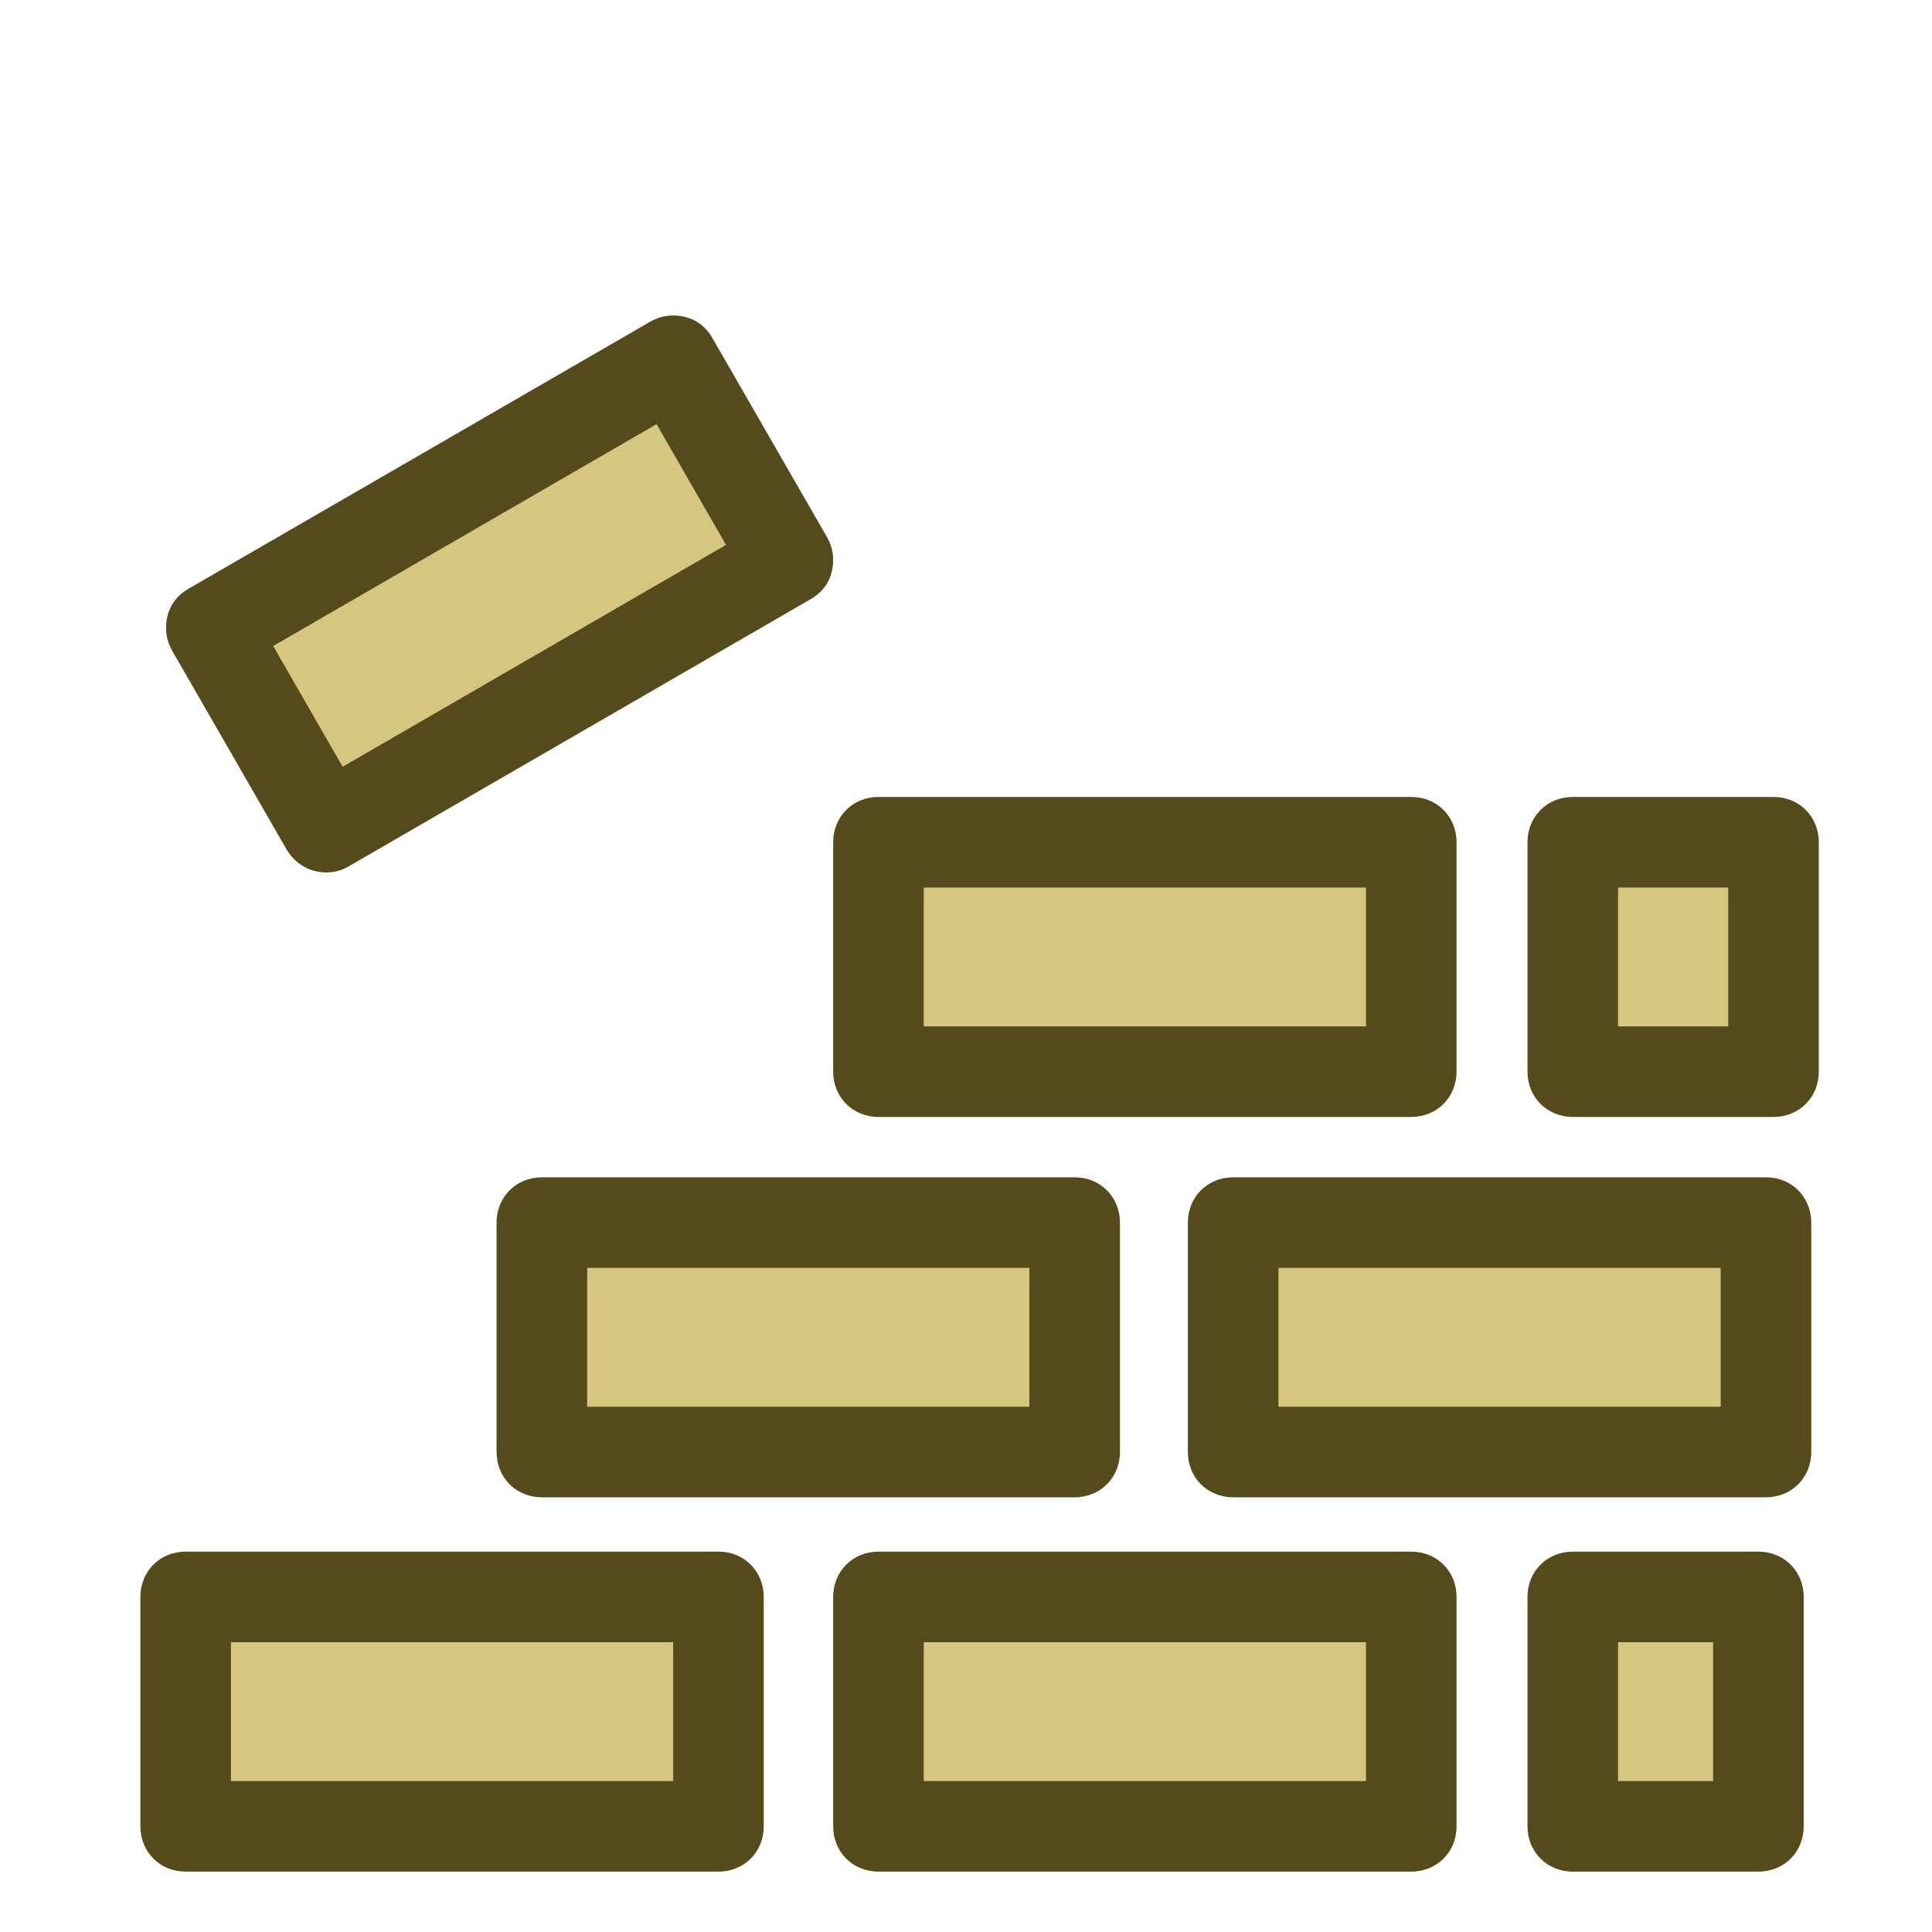
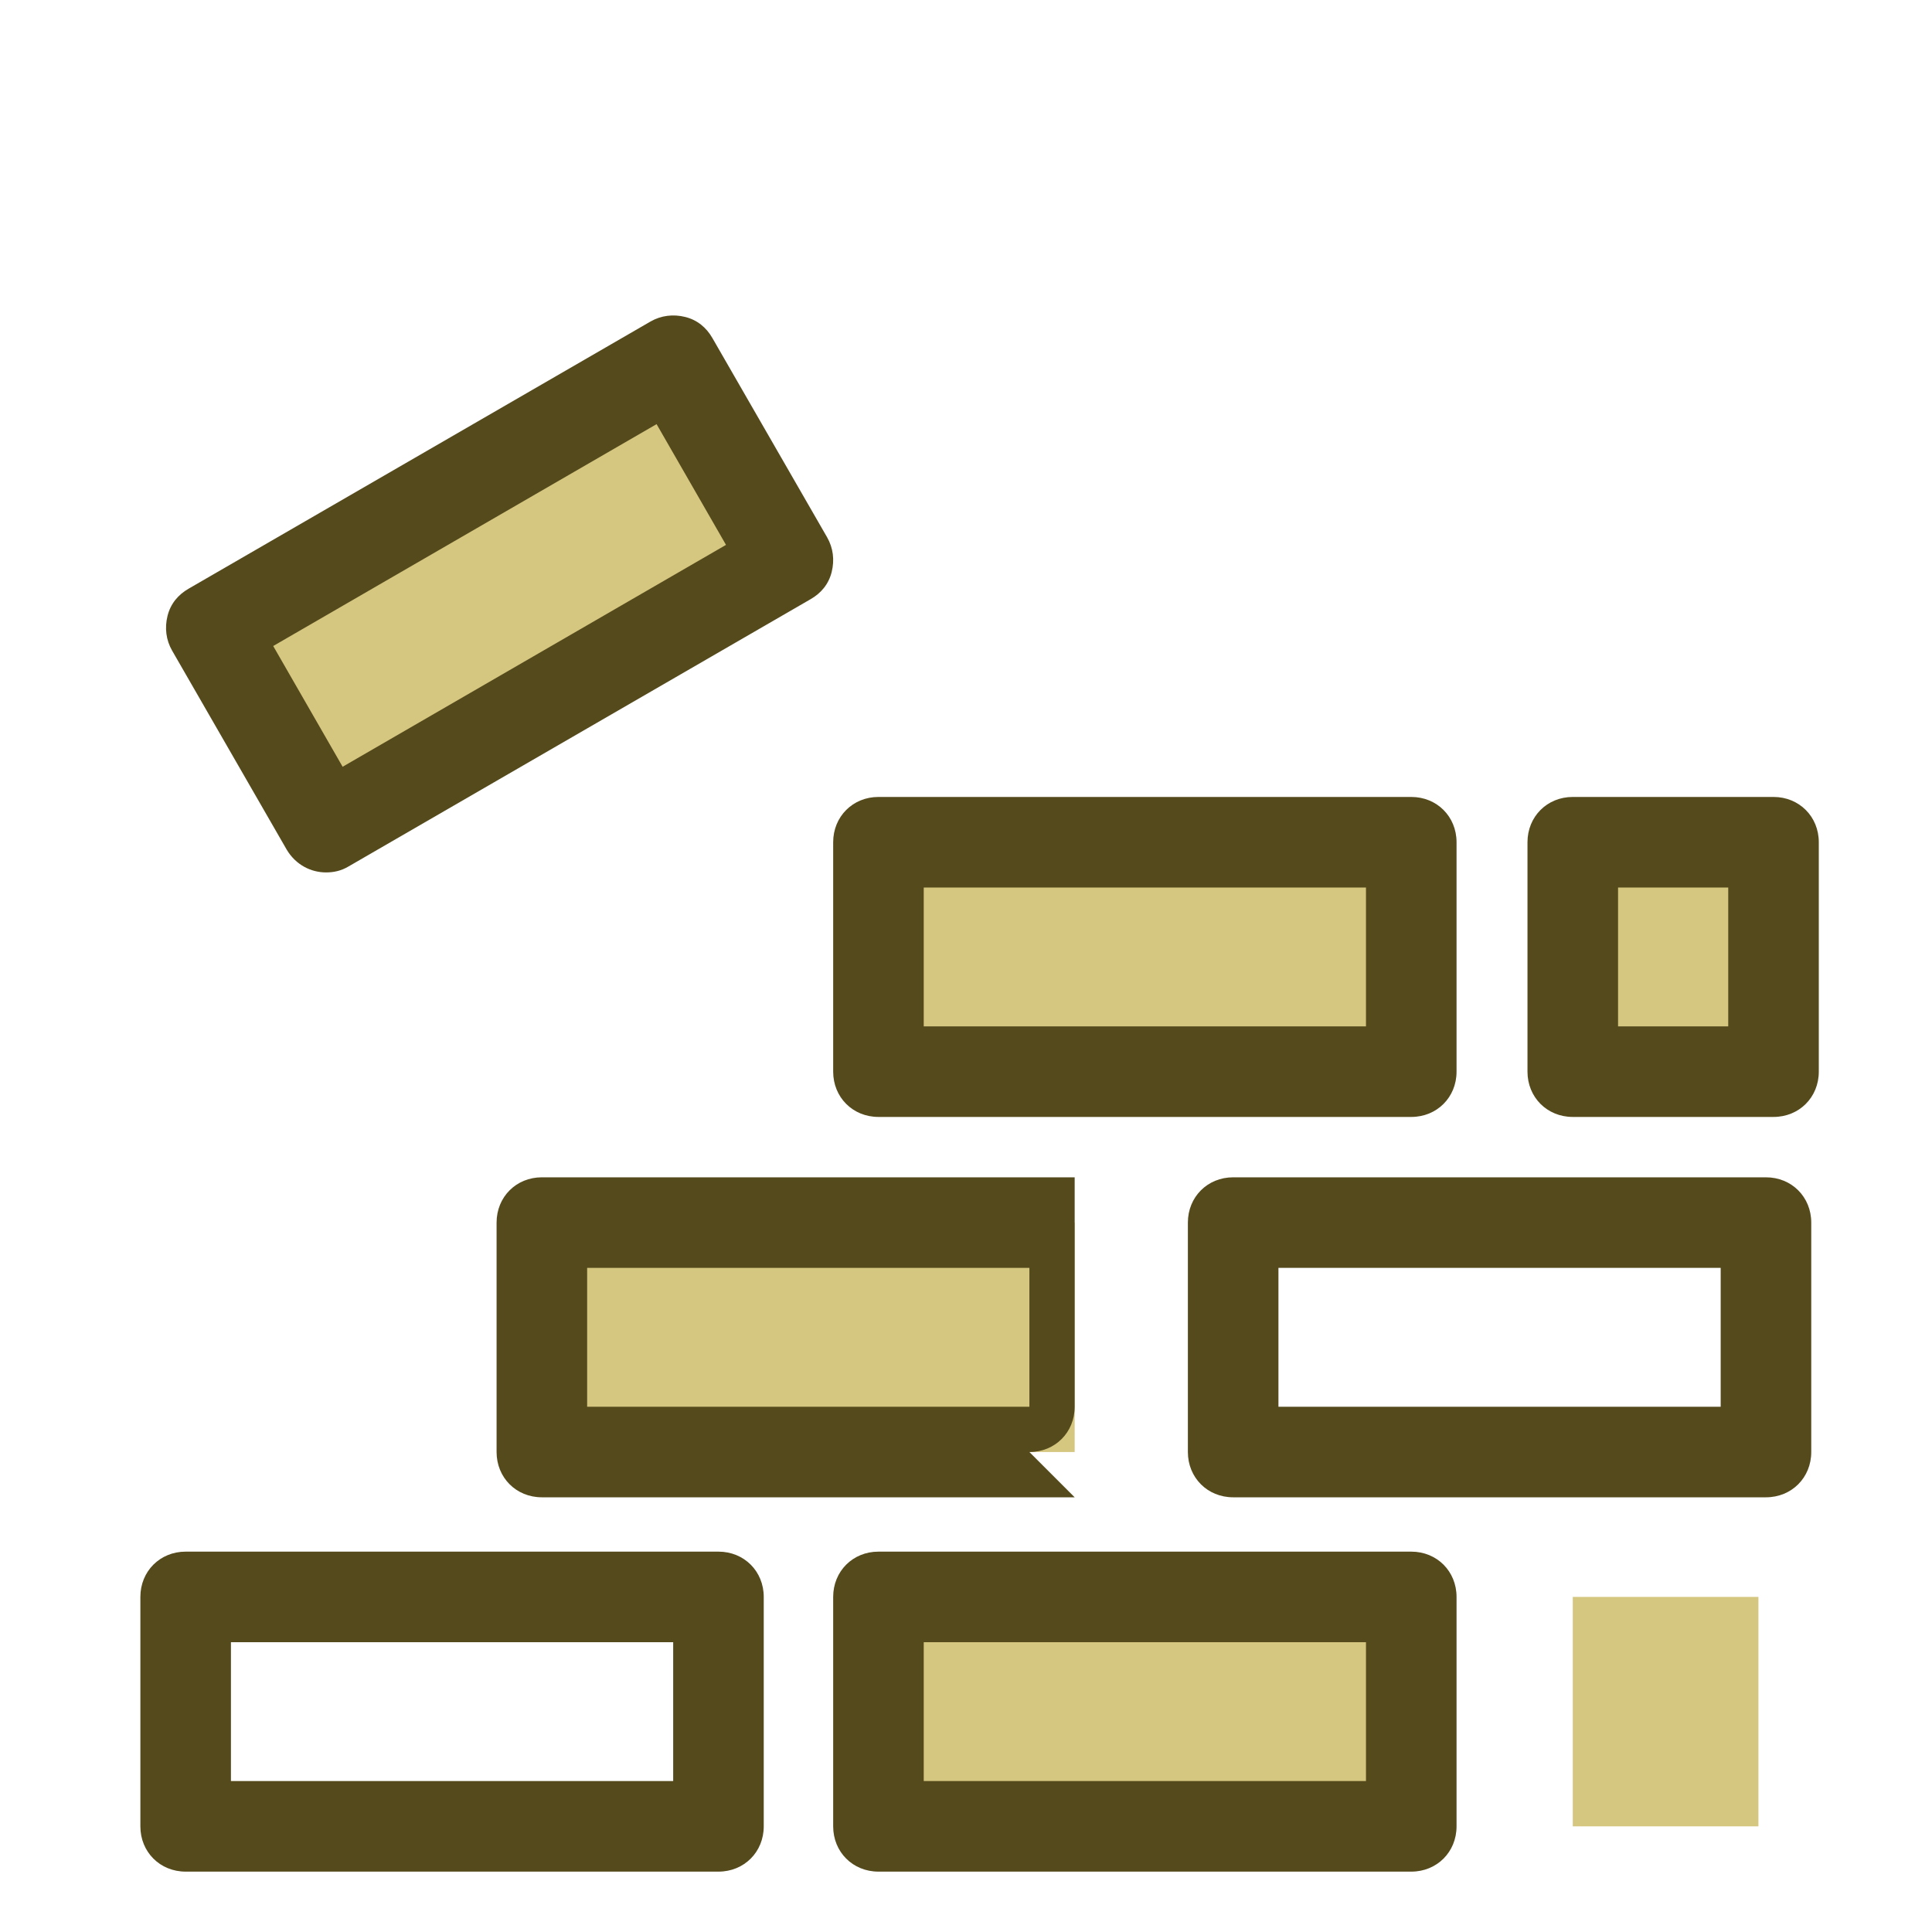
<svg xmlns="http://www.w3.org/2000/svg" version="1.1" width="128px" height="128px" viewBox="0,0,256,256">
  <g fill="none" fill-rule="nonzero" stroke="none" stroke-width="1" stroke-linecap="butt" stroke-linejoin="miter" stroke-miterlimit="10" stroke-dasharray="" stroke-dashoffset="0" font-family="none" font-weight="none" font-size="none" text-anchor="none" style="mix-blend-mode: normal">
    <g transform="scale(2,2)">
-       <path d="M12.3,105.8h35.3v15.2h-35.3zM104.2,55.8h13.3v15.2h-13.3z" fill="#d5c680" />
      <g>
        <path d="M58.2,105.8h35.3v15.2h-35.3zM35.9,81h35.3v15.2h-35.3z" fill="#d5c680" />
        <path d="M47.6,124h-35.3c-1.7,0 -3,-1.3 -3,-3v-15.2c0,-1.7 1.3,-3 3,-3h35.3c1.7,0 3,1.3 3,3v15.2c0,1.7 -1.3,3 -3,3zM15.3,118h29.3v-9.2h-29.3zM93.5,124h-35.3c-1.7,0 -3,-1.3 -3,-3v-15.2c0,-1.7 1.3,-3 3,-3h35.3c1.7,0 3,1.3 3,3v15.2c0,1.7 -1.3,3 -3,3zM61.2,118h29.3v-9.2h-29.3z" fill="#544a1c" />
        <path d="M58.2,55.8h35.3v15.2h-35.3z" fill="#d5c680" />
        <path d="M58.2,55.8h35.3v15.2h-35.3z" fill="#d5c680" />
        <path d="M93.5,74h-35.3c-1.7,0 -3,-1.3 -3,-3v-15.2c0,-1.7 1.3,-3 3,-3h35.3c1.7,0 3,1.3 3,3v15.2c0,1.7 -1.3,3 -3,3zM61.2,68h29.3v-9.2h-29.3z" fill="#544a1c" />
        <path transform="translate(-15.282,21.815) rotate(-30)" d="M15.4,31.8h35.3v15.2h-35.3z" fill="#d5c680" />
-         <path transform="translate(-15.282,21.815) rotate(-30)" d="M15.4,31.8h35.3v15.2h-35.3z" fill="#d5c680" />
        <path d="M21.6,57.8c-1,0 -2,-0.5 -2.6,-1.5l-7.6,-13.2c-0.4,-0.7 -0.5,-1.5 -0.3,-2.3c0.2,-0.8 0.7,-1.4 1.4,-1.8l30.6,-17.7c0.7,-0.4 1.5,-0.5 2.3,-0.3c0.8,0.2 1.4,0.7 1.8,1.4l7.6,13.2c0.4,0.7 0.5,1.5 0.3,2.3c-0.2,0.8 -0.7,1.4 -1.4,1.8l-30.6,17.7c-0.5,0.3 -1,0.4 -1.5,0.4zM18.1,42.8l4.6,8l25.4,-14.7l-4.6,-8z" fill="#544a1c" />
        <path d="M104.2,55.8h13.3v15.2h-13.3zM104.2,105.8h12.3v15.2h-12.3z" fill="#d5c680" />
-         <path d="M116.5,124h-12.3c-1.7,0 -3,-1.3 -3,-3v-15.2c0,-1.7 1.3,-3 3,-3h12.3c1.7,0 3,1.3 3,3v15.2c0,1.7 -1.3,3 -3,3zM107.2,118h6.3v-9.2h-6.3z" fill="#544a1c" />
        <path d="M104.2,55.8h13.3v15.2h-13.3z" fill="#d5c680" />
-         <path d="M104.2,55.8h13.3v15.2h-13.3z" fill="#d5c680" />
-         <path d="M117.5,74h-13.3c-1.7,0 -3,-1.3 -3,-3v-15.2c0,-1.7 1.3,-3 3,-3h13.3c1.7,0 3,1.3 3,3v15.2c0,1.7 -1.3,3 -3,3zM107.2,68h7.3v-9.2h-7.3zM71.2,99.2h-35.3c-1.7,0 -3,-1.3 -3,-3v-15.2c0,-1.7 1.3,-3 3,-3h35.3c1.7,0 3,1.3 3,3v15.2c0,1.7 -1.3,3 -3,3zM38.9,93.2h29.3v-9.2h-29.3z" fill="#544a1c" />
-         <path d="M81.7,81h35.3v15.2h-35.3z" fill="#d5c680" />
+         <path d="M117.5,74h-13.3c-1.7,0 -3,-1.3 -3,-3v-15.2c0,-1.7 1.3,-3 3,-3h13.3c1.7,0 3,1.3 3,3v15.2c0,1.7 -1.3,3 -3,3zM107.2,68h7.3v-9.2h-7.3zM71.2,99.2h-35.3c-1.7,0 -3,-1.3 -3,-3v-15.2c0,-1.7 1.3,-3 3,-3h35.3v15.2c0,1.7 -1.3,3 -3,3zM38.9,93.2h29.3v-9.2h-29.3z" fill="#544a1c" />
        <path d="M117,99.2h-35.3c-1.7,0 -3,-1.3 -3,-3v-15.2c0,-1.7 1.3,-3 3,-3h35.3c1.7,0 3,1.3 3,3v15.2c0,1.7 -1.3,3 -3,3zM84.7,93.2h29.3v-9.2h-29.3z" fill="#544a1c" />
      </g>
    </g>
  </g>
</svg>